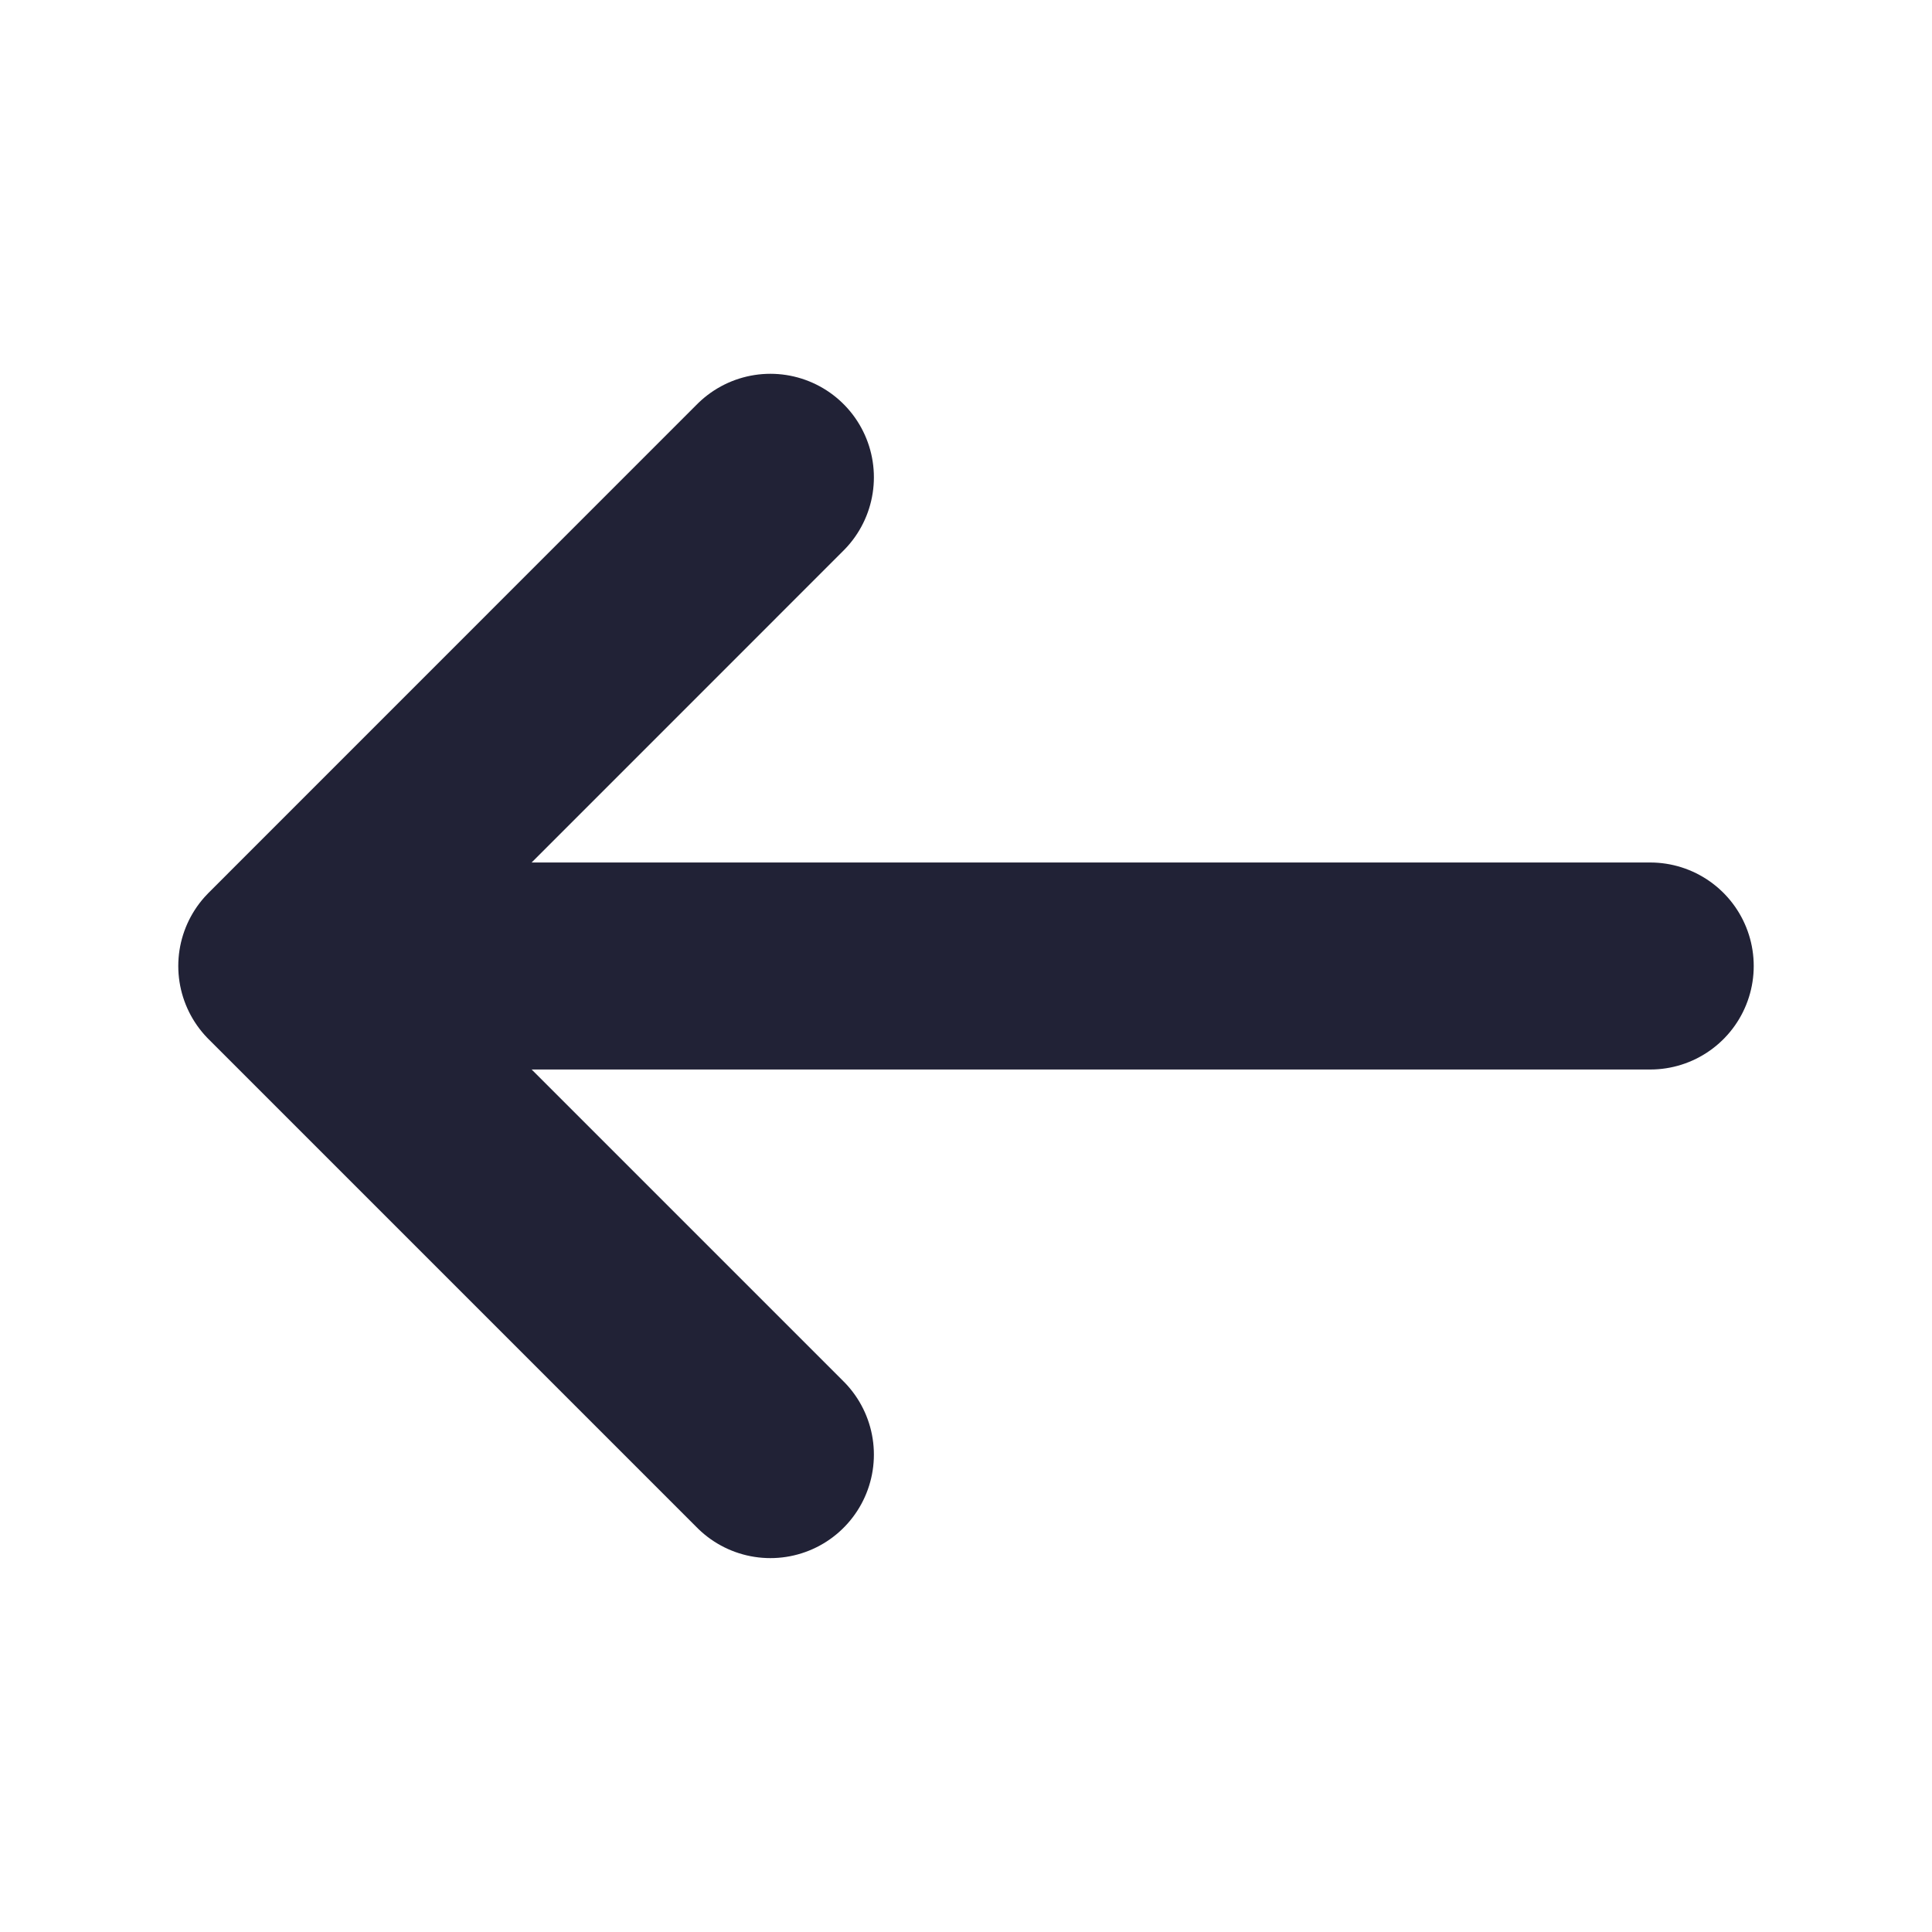
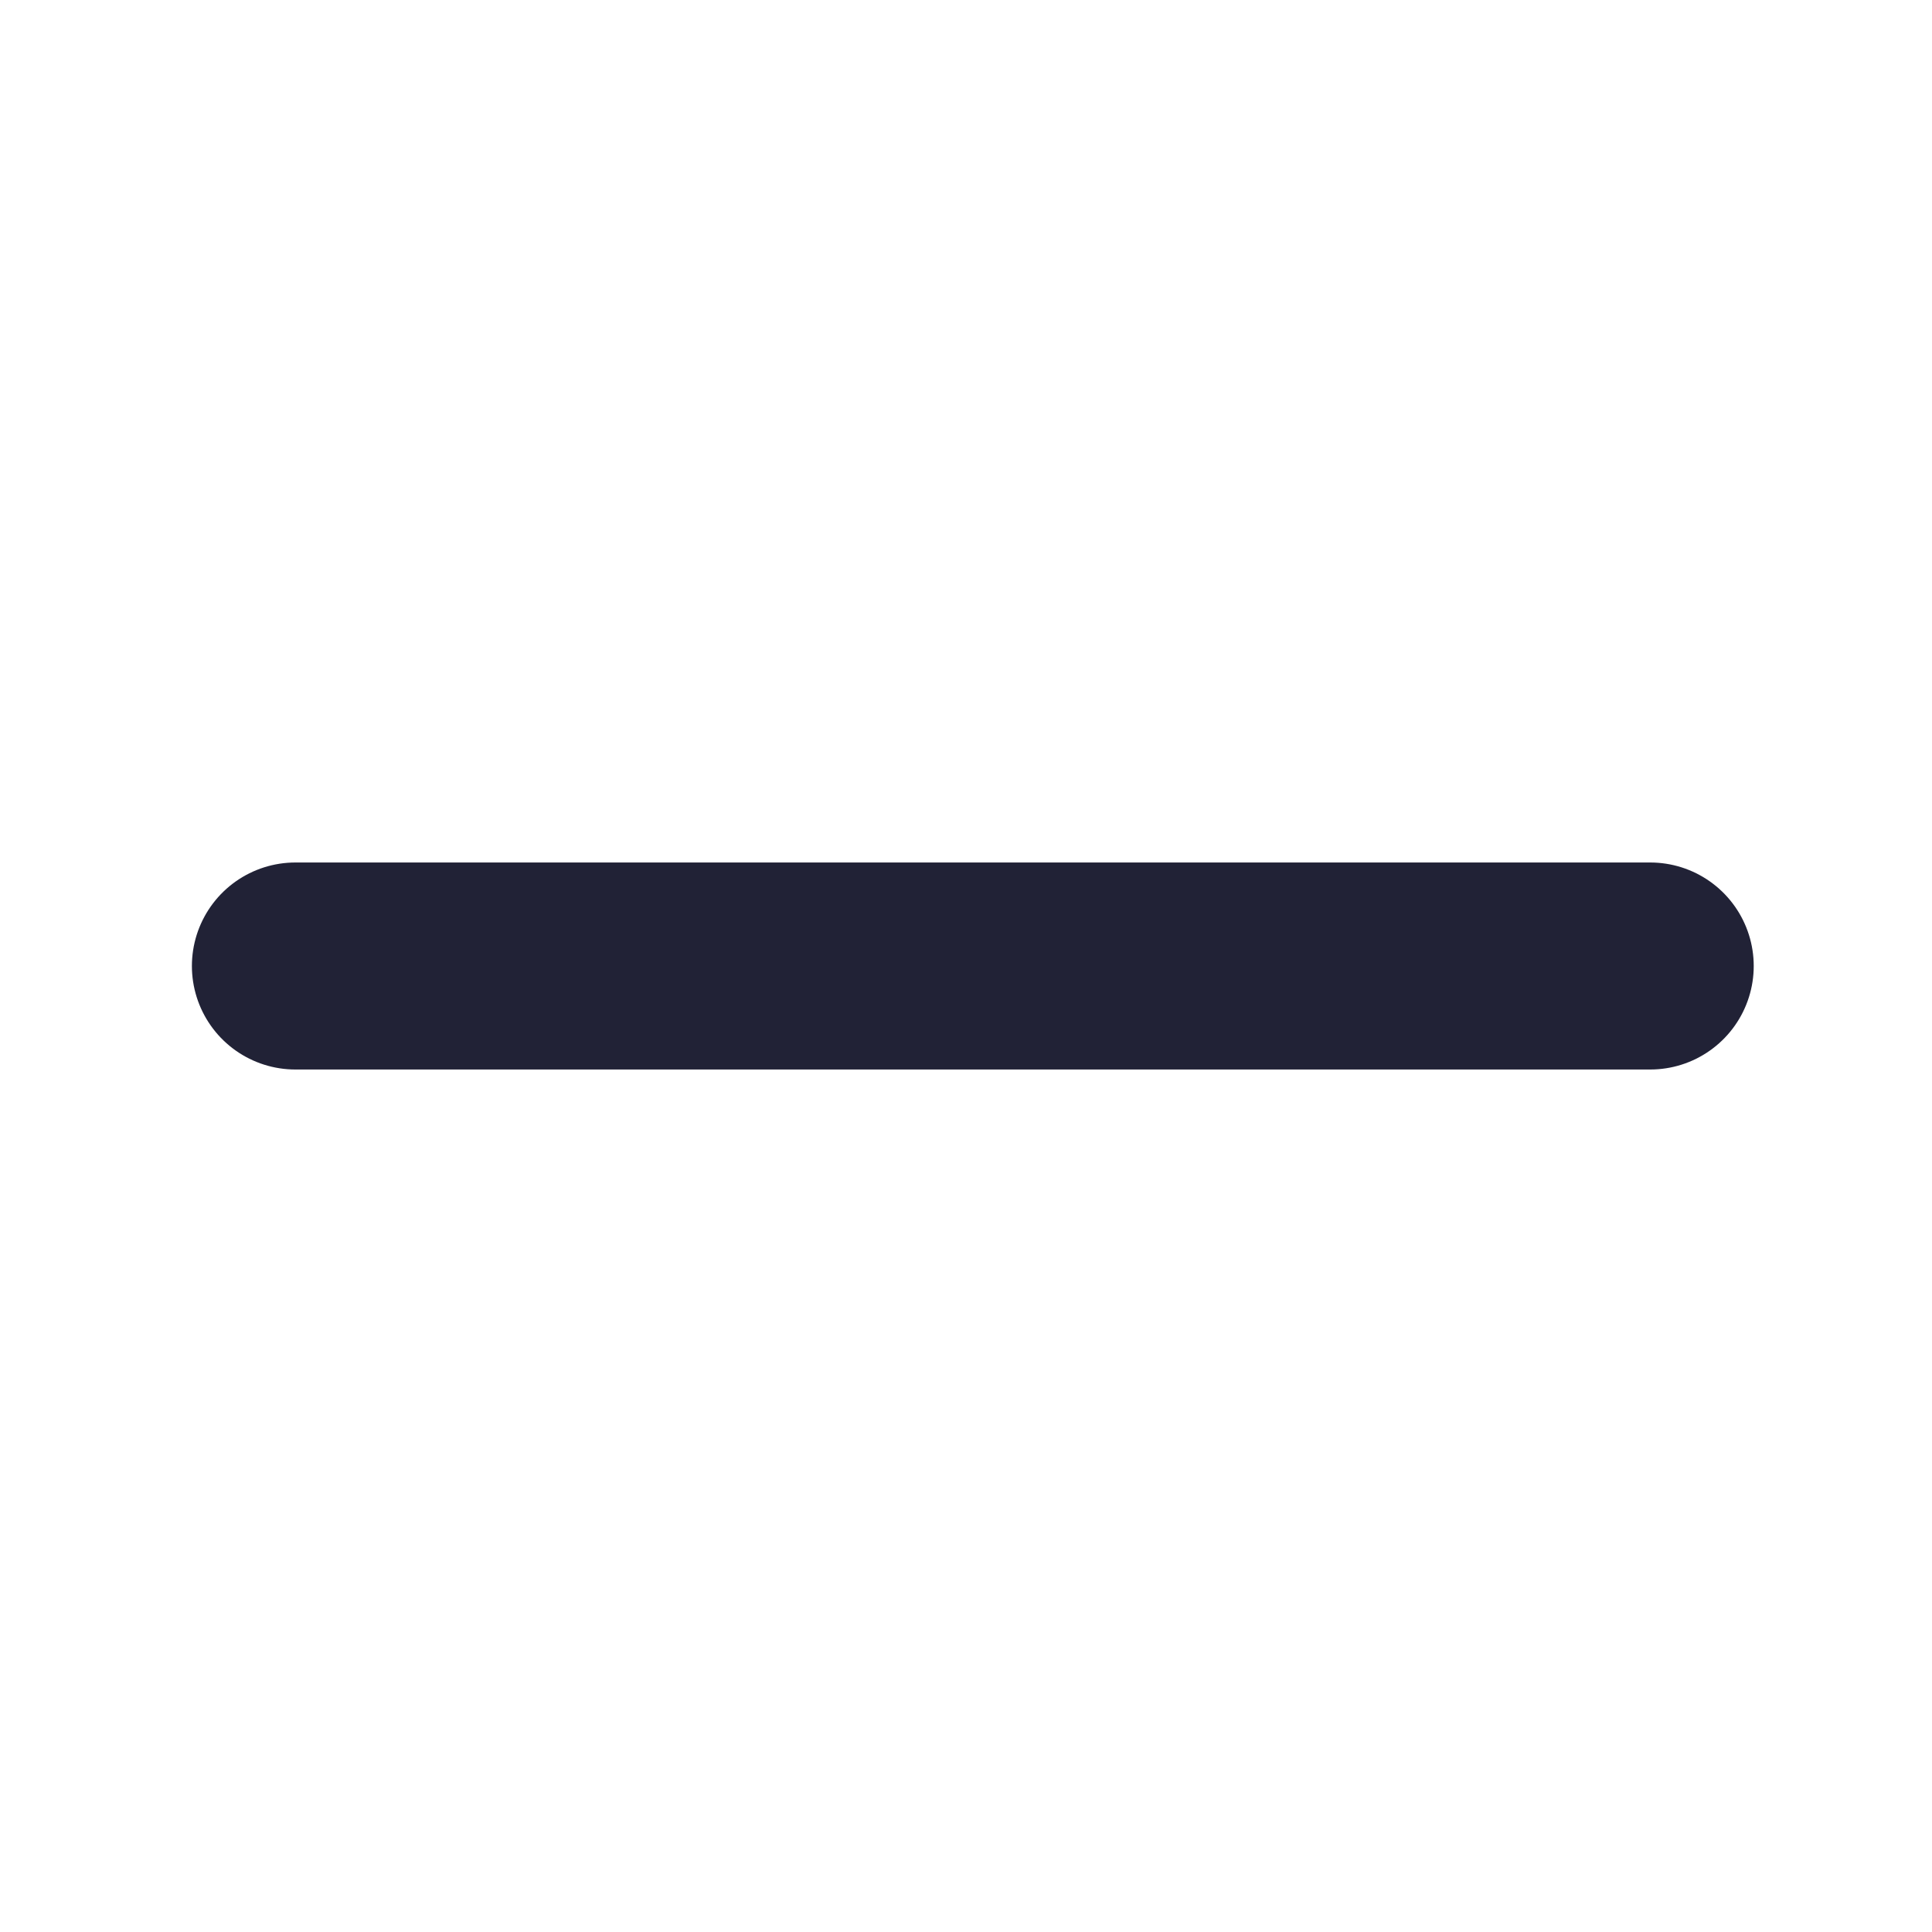
<svg xmlns="http://www.w3.org/2000/svg" width="20" height="20" viewBox="0 0 20 20" fill="none">
-   <path d="M7.975 15.058L2.917 10L7.975 4.941" stroke="#212236" stroke-width="2.143" stroke-miterlimit="10" stroke-linecap="round" stroke-linejoin="round" />
  <path d="M17.083 10H3.058" stroke="#212236" stroke-width="2.143" stroke-miterlimit="10" stroke-linecap="round" stroke-linejoin="round" />
</svg>